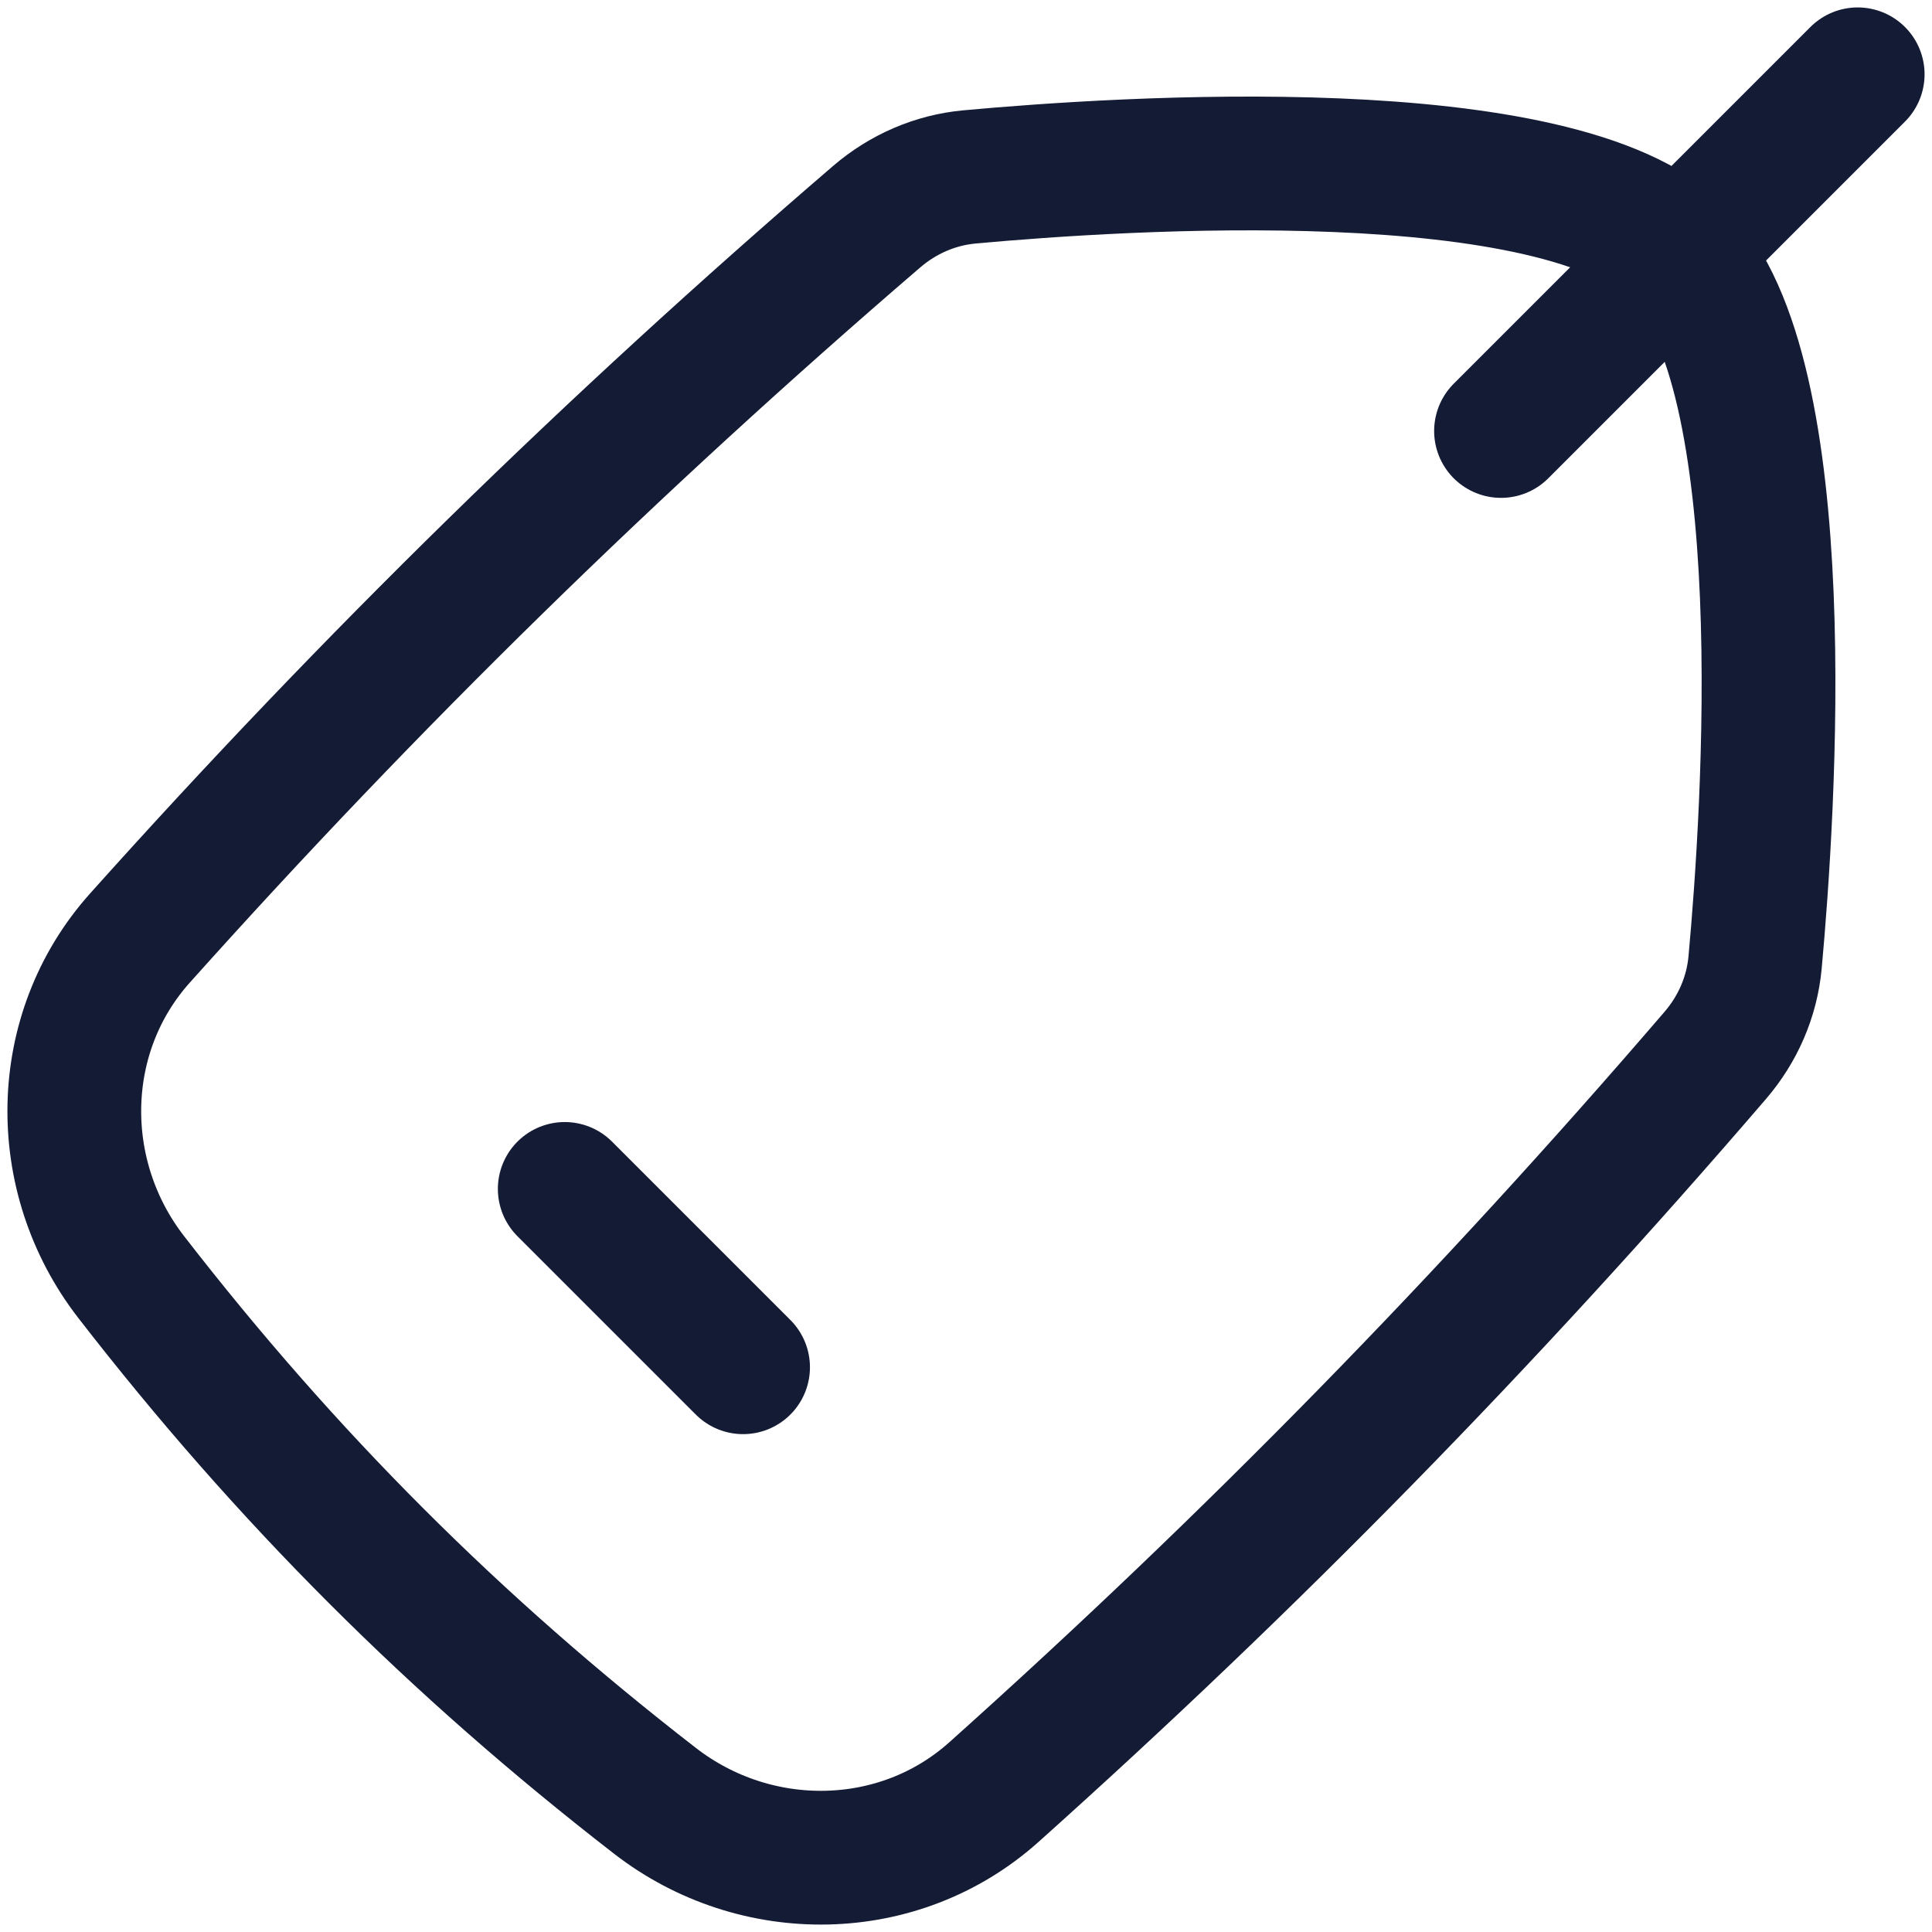
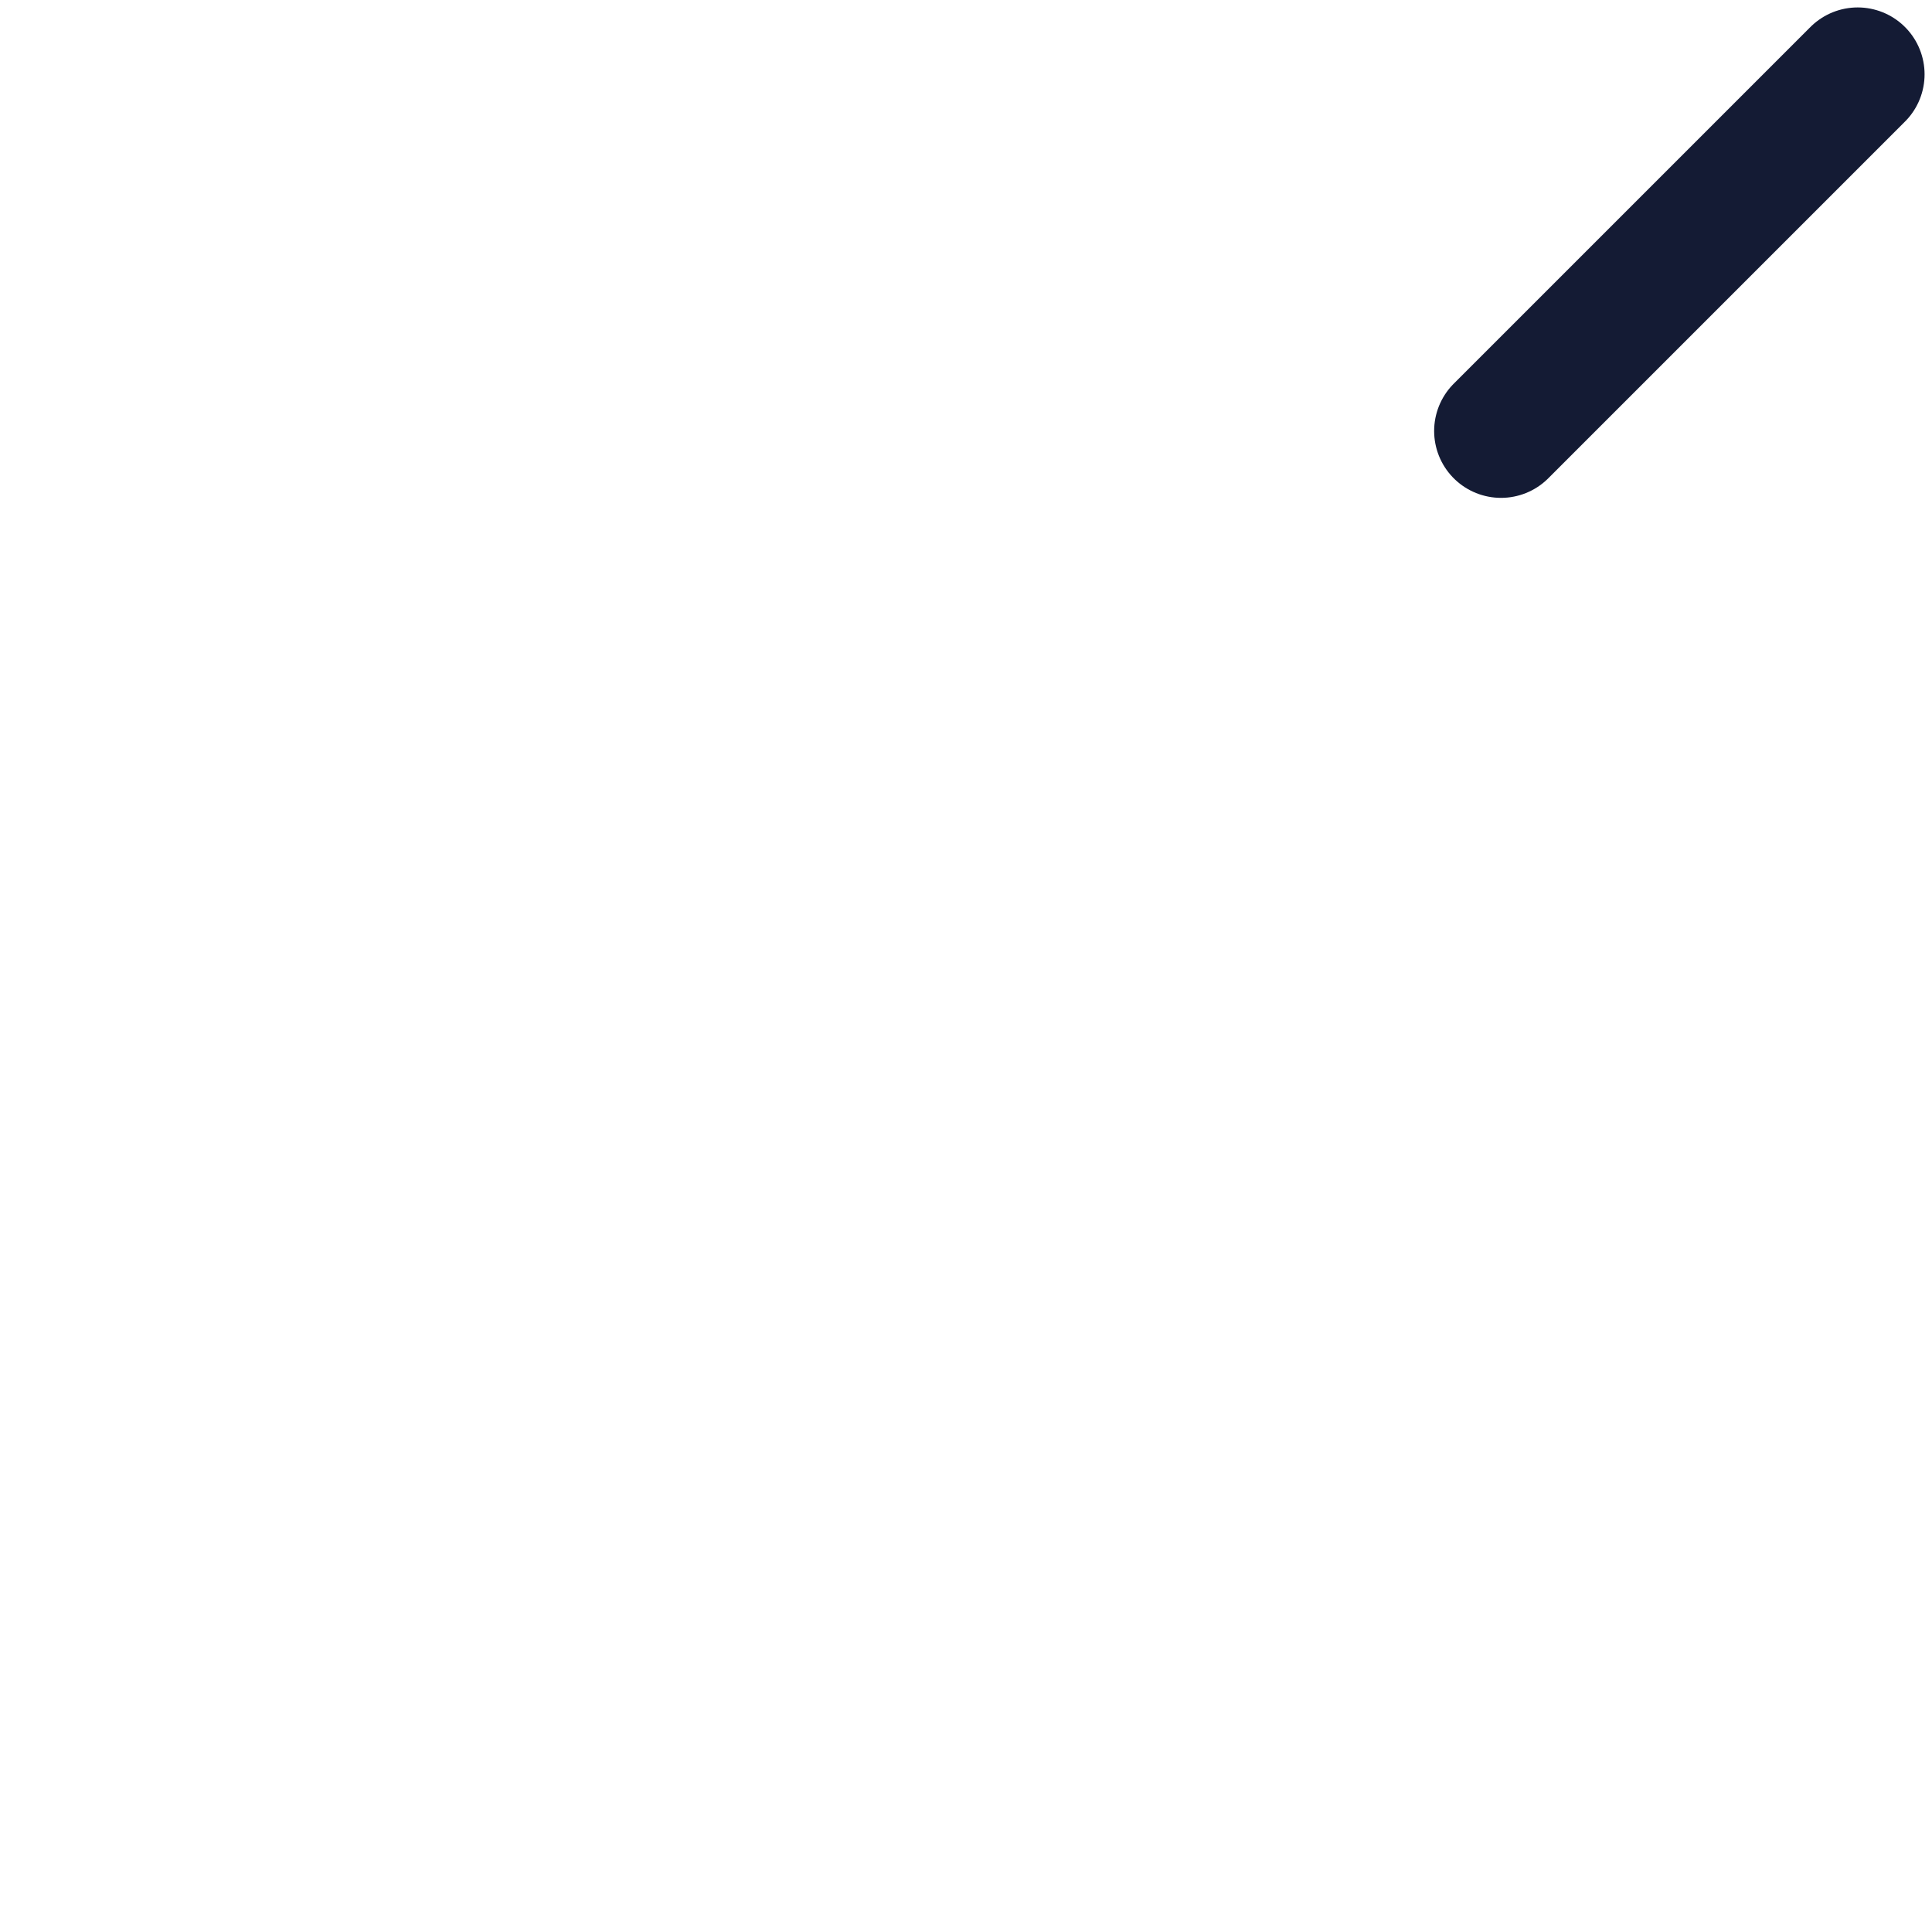
<svg xmlns="http://www.w3.org/2000/svg" width="26" height="26" viewBox="0 0 26 26" fill="none">
  <g id="elements">
-     <path id="Vector" d="M1.883 12.624C0.739 13.901 0.714 15.828 1.764 17.184C3.847 19.874 6.126 22.153 8.816 24.236C10.172 25.286 12.099 25.261 13.376 24.117C16.844 21.012 20.019 17.768 23.084 14.202C23.387 13.849 23.576 13.417 23.619 12.954C23.807 10.907 24.194 5.01 22.592 3.408C20.99 1.806 15.093 2.193 13.046 2.381C12.583 2.424 12.151 2.613 11.798 2.916C8.232 5.981 4.988 9.156 1.883 12.624Z" stroke="#141B34" stroke-width="1.8" />
-     <path id="Line 20" d="M7.6 16L10 18.4" stroke="#141B34" stroke-width="1.8" stroke-linecap="round" stroke-linejoin="round" />
    <path id="Vector 6708" d="M20.2 5.8L25 1" stroke="#141B34" stroke-width="1.8" stroke-linecap="round" />
  </g>
</svg>